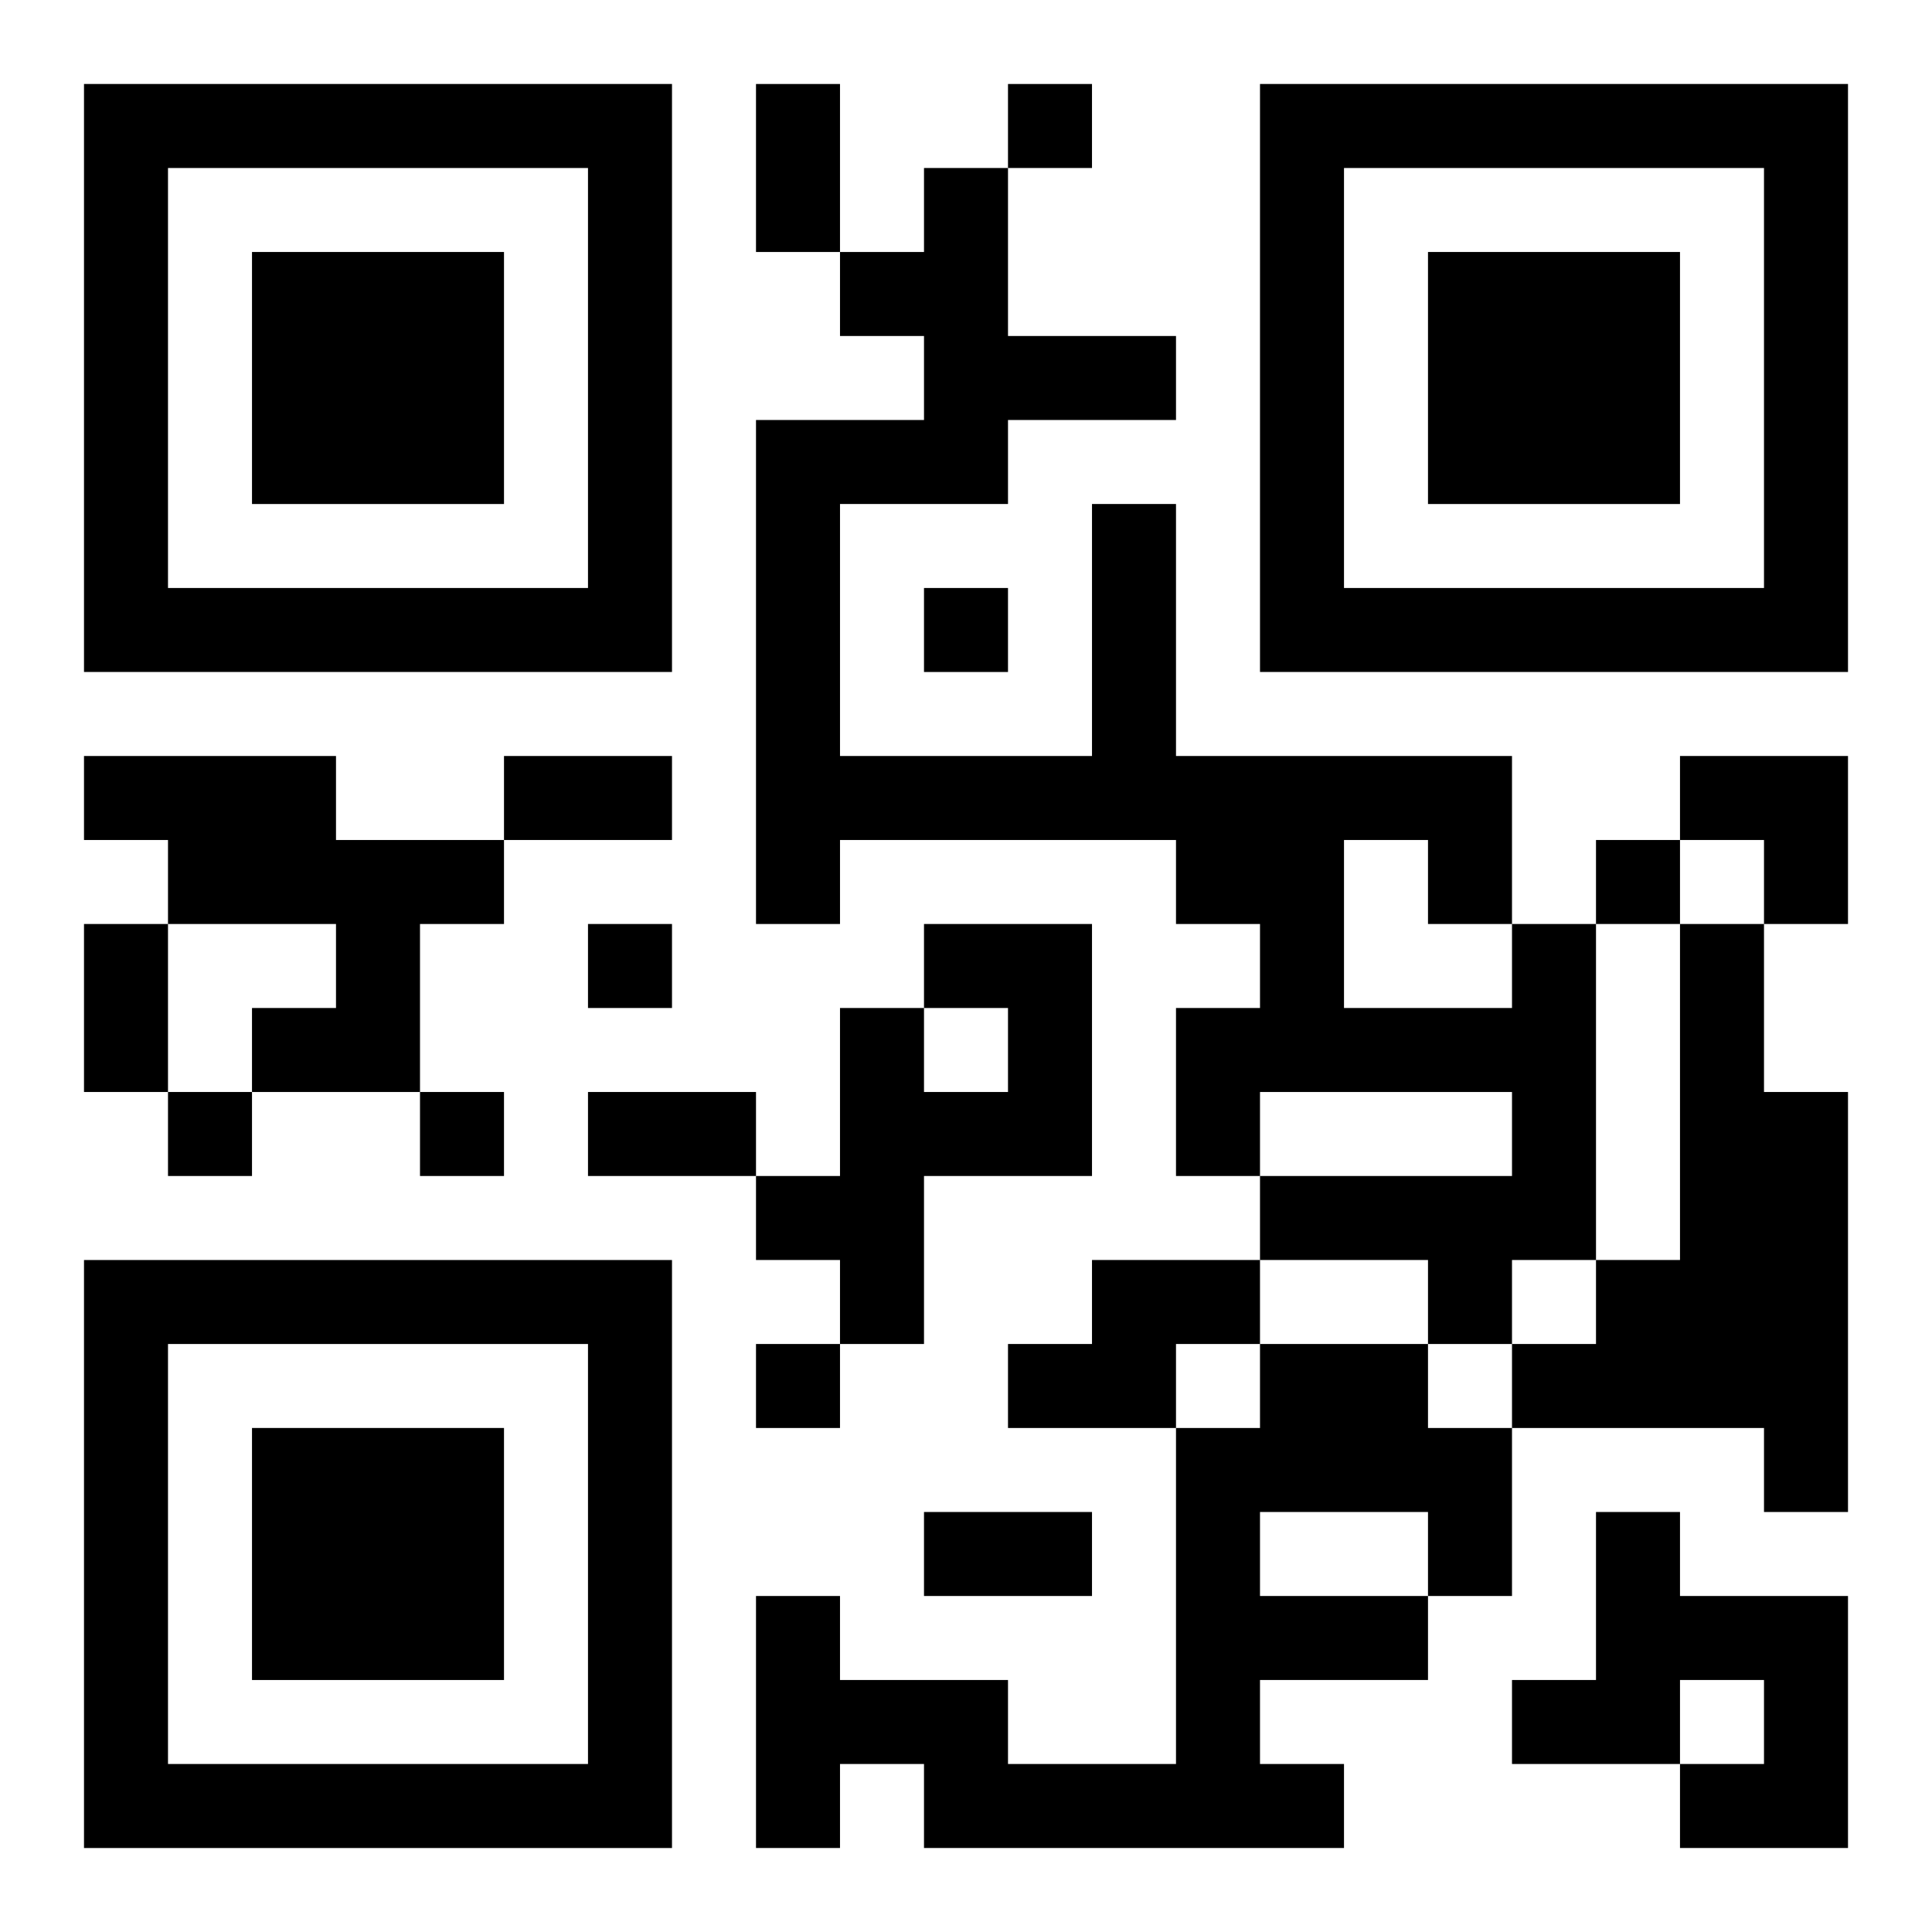
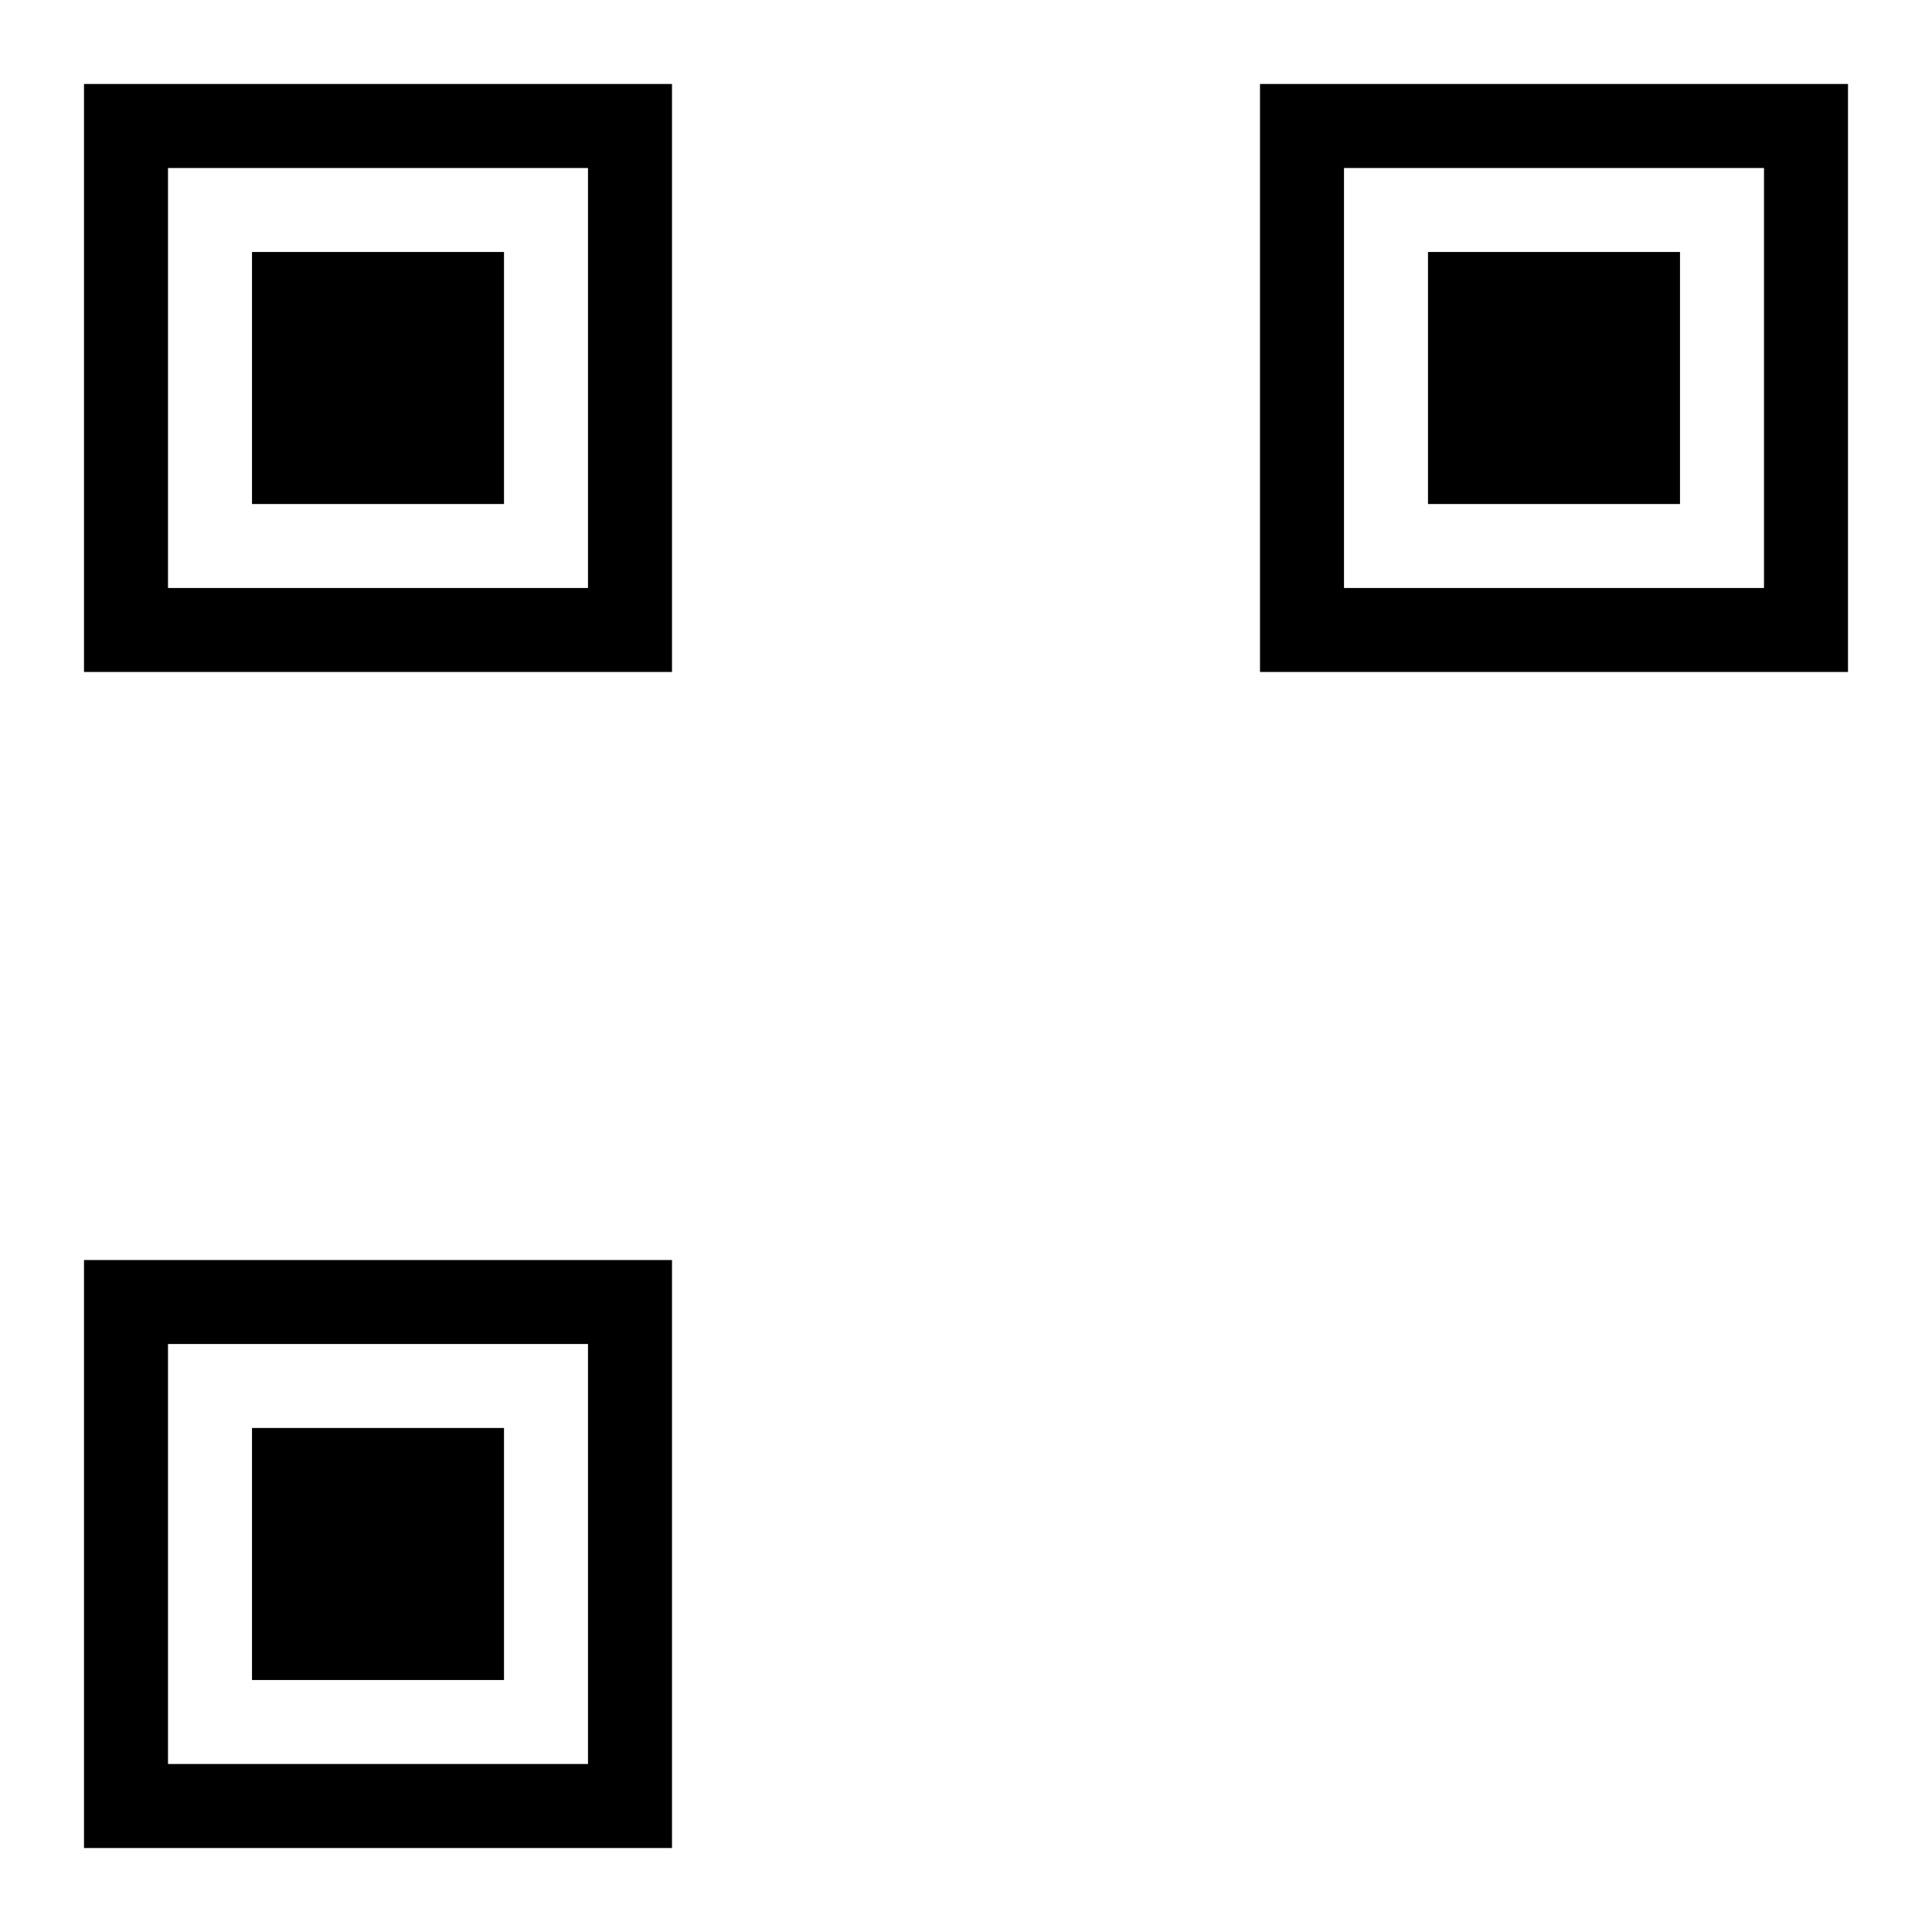
<svg xmlns="http://www.w3.org/2000/svg" xmlns:xlink="http://www.w3.org/1999/xlink" width="250" height="250" baseProfile="full" version="1.1" viewBox="-1 -1 23 23">
  <symbol id="a">
-     <path d="m0 7v7h7v-7h-7zm1 1h5v5h-5v-5zm1 1v3h3v-3h-3z" />
+     <path d="m0 7v7h7v-7h-7zm1 1h5v5h-5v-5zm1 1v3h3v-3h-3" />
  </symbol>
  <use y="-7" xlink:href="#a" />
  <use y="7" xlink:href="#a" />
  <use x="14" y="-7" xlink:href="#a" />
-   <path d="m0 8h3v1h2v1h-1v2h-2v-1h1v-1h-2v-1h-1v-1m10 2h2v3h-2v2h-1v-1h-1v-1h1v-2h1v1h1v-1h-1v-1m7 0h1v4h-1v1h-1v-1h-2v-1h3v-1h-3v1h-1v-2h1v-1h-1v-1h-4v1h-1v-6h2v-1h-1v-1h1v-1h1v2h2v1h-2v1h-2v3h3v-3h1v3h4v2m-2-1v2h2v-1h-1v-1h-1m4 1h1v2h1v5h-1v-1h-3v-1h1v-1h1v-4m-7 4h2v1h-1v1h-2v-1h1v-1m2 1h2v1h1v2h-1v1h-2v1h1v1h-5v-1h-1v1h-1v-3h1v1h2v1h2v-4h1v-1m0 2v1h2v-1h-2m4 0h1v1h2v3h-2v-1h1v-1h-1v1h-2v-1h1v-2m-7-17v1h1v-1h-1m-1 6v1h1v-1h-1m8 3v1h1v-1h-1m-12 1v1h1v-1h-1m-5 2v1h1v-1h-1m3 0v1h1v-1h-1m4 3v1h1v-1h-1m0-15h1v2h-1v-2m-3 8h2v1h-2v-1m-5 2h1v2h-1v-2m6 2h2v1h-2v-1m4 5h2v1h-2v-1m9-9h2v2h-1v-1h-1z" />
</svg>